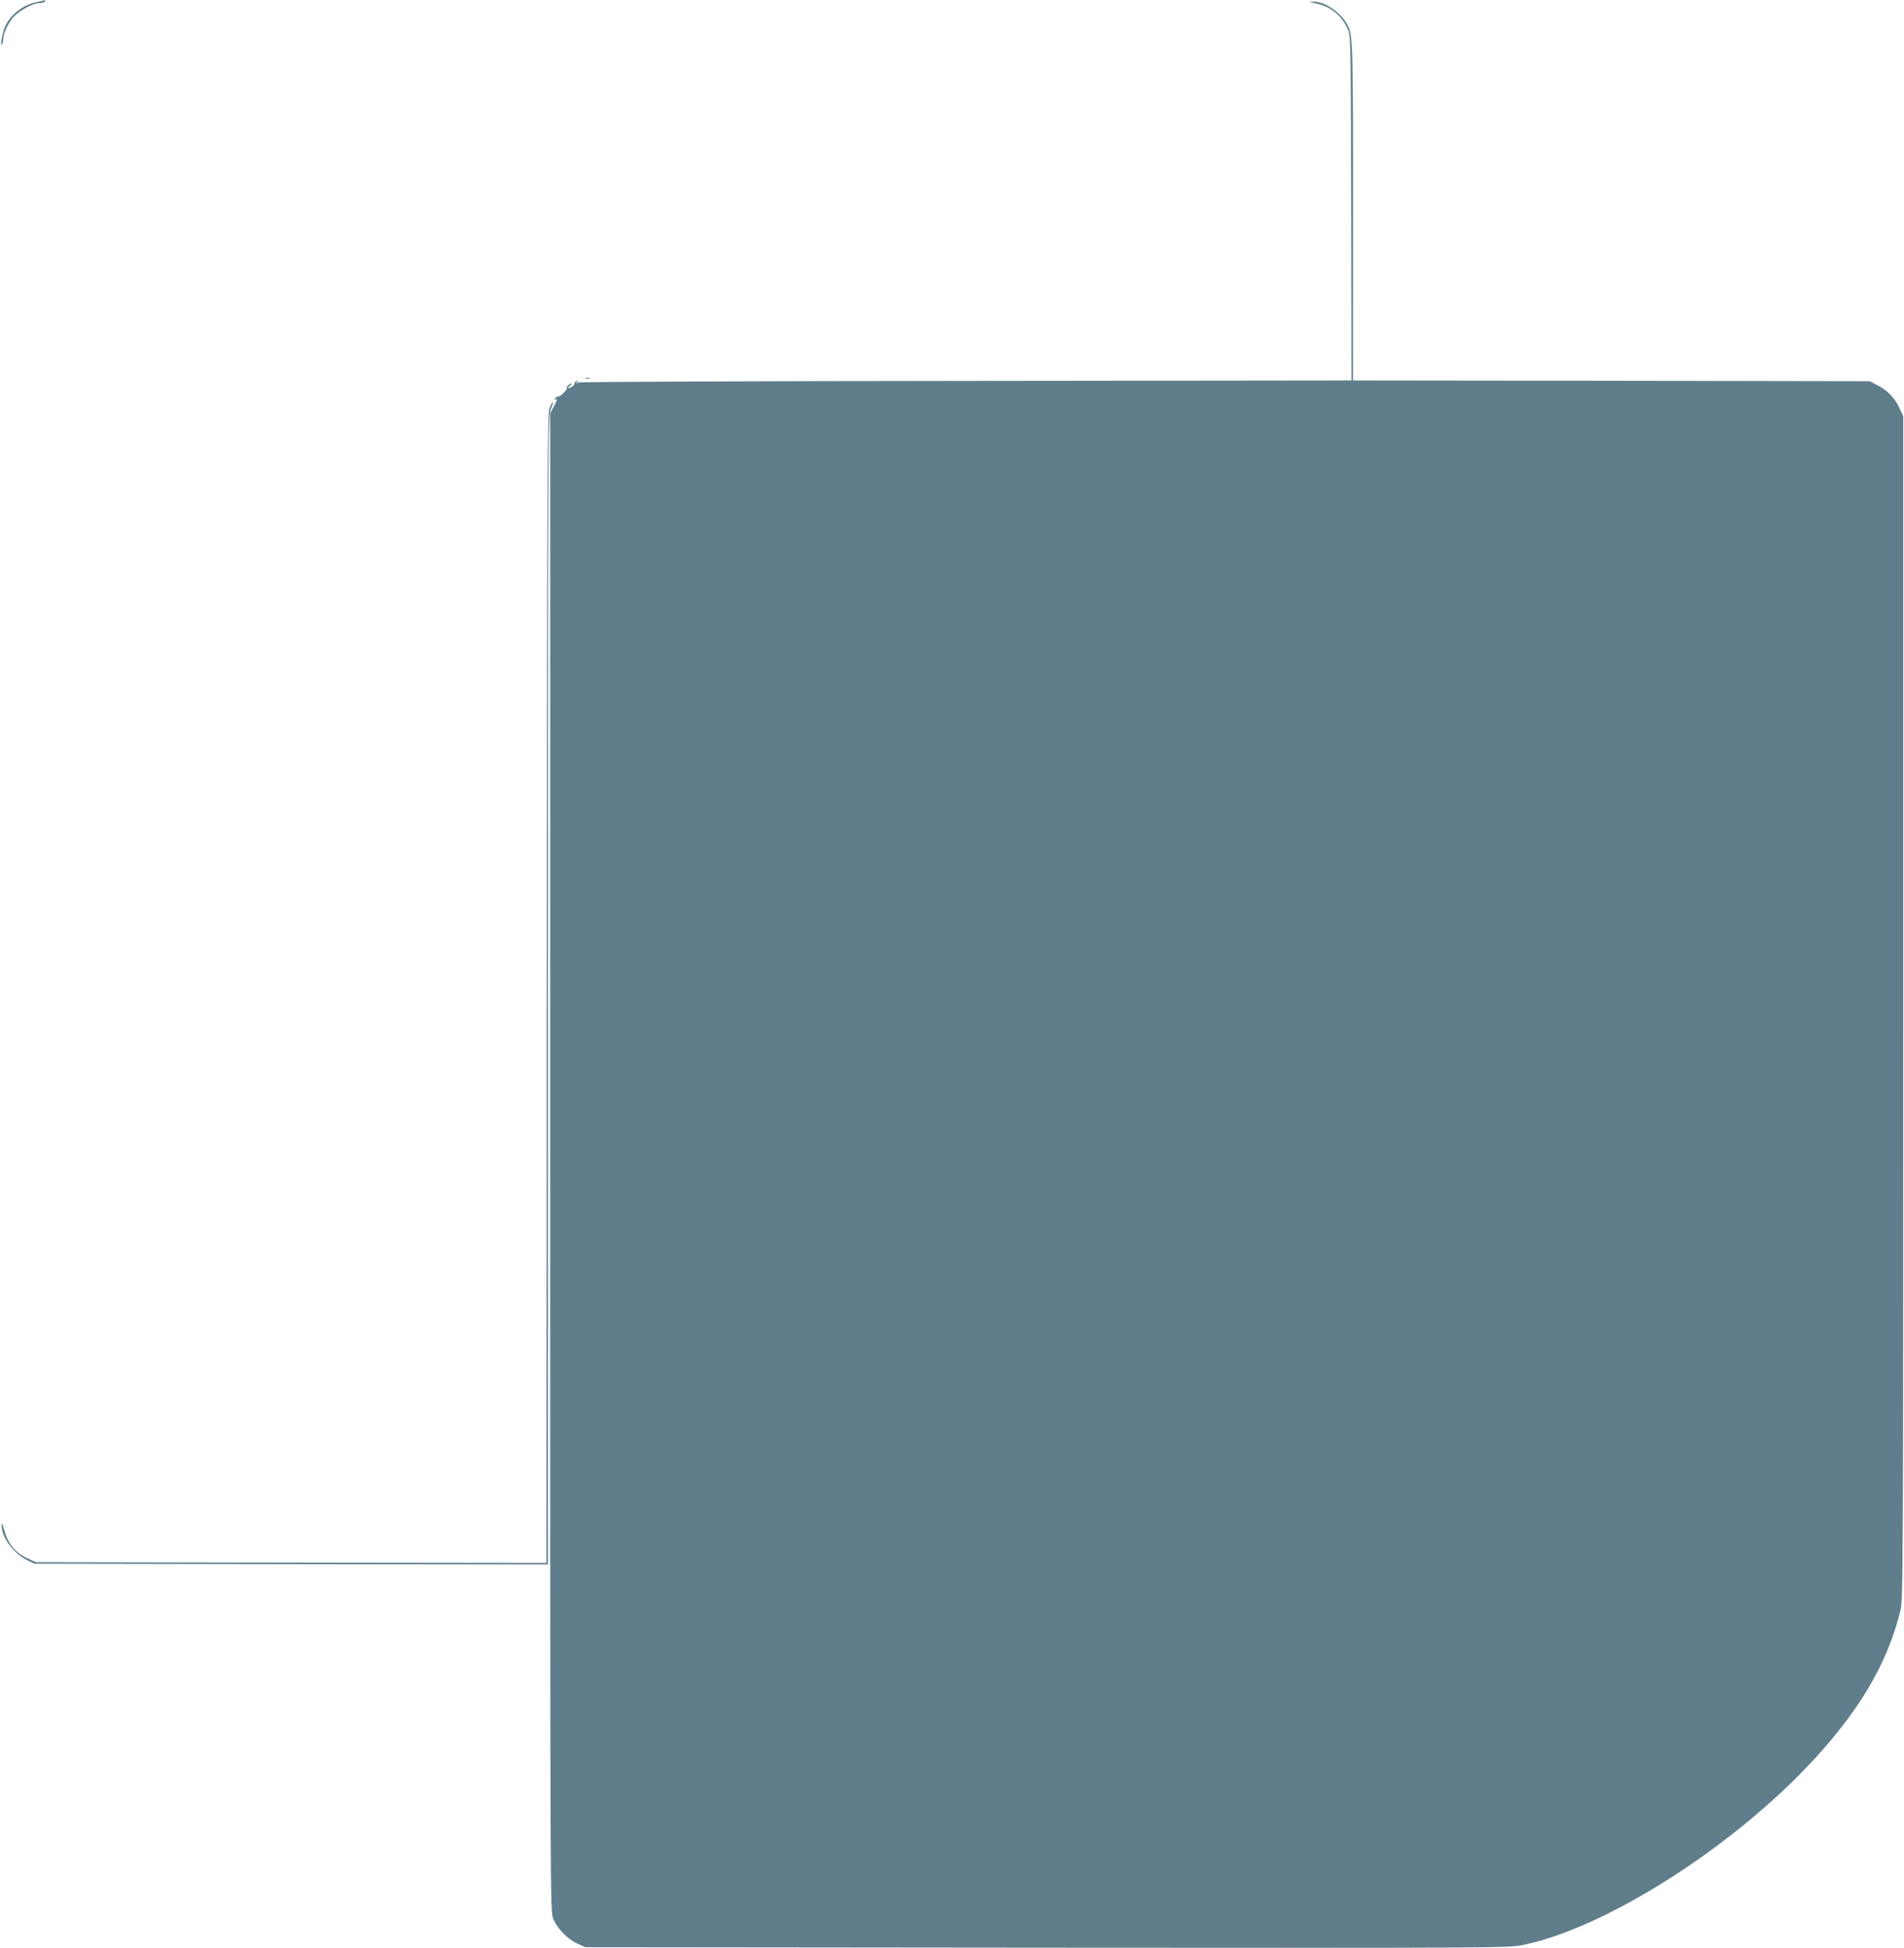
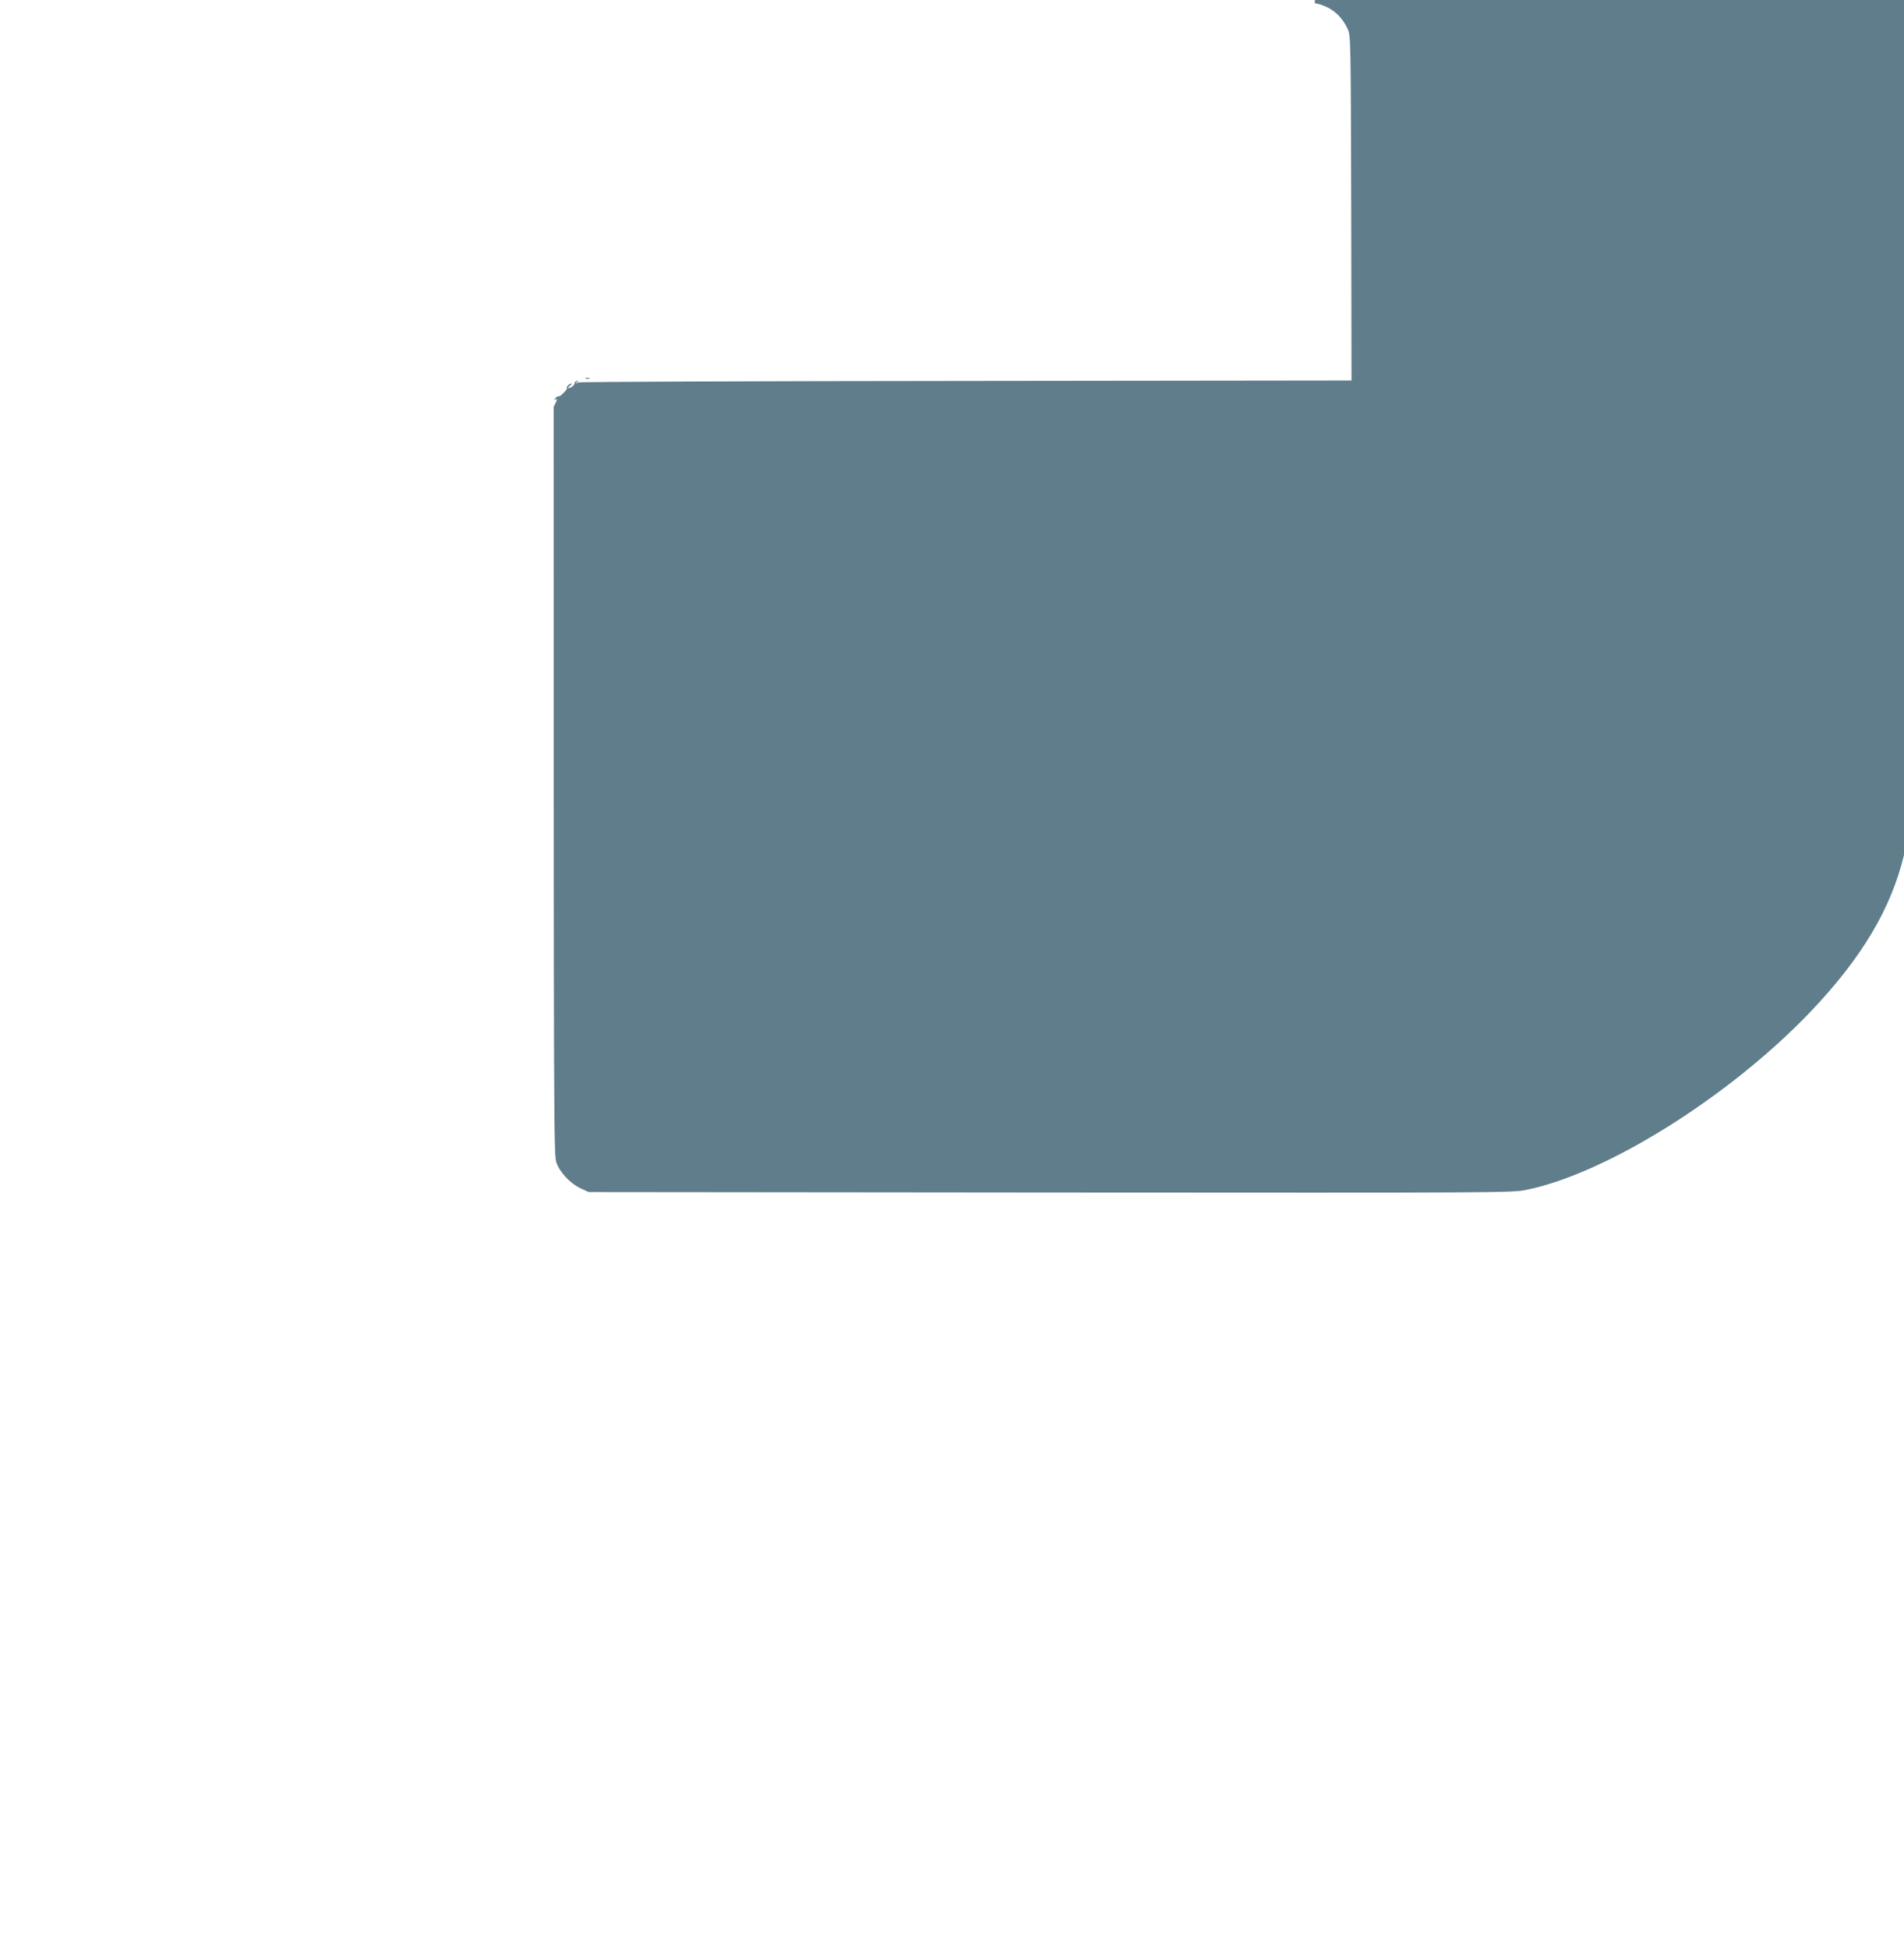
<svg xmlns="http://www.w3.org/2000/svg" version="1.0" width="1251pt" height="1280pt" viewBox="0 0 1251 1280" preserveAspectRatio="xMidYMid meet">
  <g transform="translate(0,1280) scale(0.1,-0.1)" fill="#607d8b" stroke="none">
-     <path d="M240 12786 c-87 -18 -164 -76 -204 -154 -17 -33 -37 -134 -25 -126 5 3 9 17 10 32 1 39 20 84 55 135 35 49 135 107 185 107 15 0 31 5 34 10 3 6 5 10 3 9 -2 0 -28 -6 -58 -13z" />
-     <path d="M8639 12779 c100 -19 172 -76 215 -168 21 -46 21 -51 24 -1178 l2 -1133 -2527 -3 c-1391 -1 -2539 -6 -2553 -10 -20 -7 -22 -6 -10 3 13 10 13 11 0 7 -8 -2 -15 -9 -15 -16 0 -13 -24 -31 -40 -31 -5 1 -1 7 9 15 11 8 15 15 9 15 -6 0 -16 -7 -23 -15 -7 -8 -9 -15 -4 -15 4 0 -5 -13 -21 -30 -15 -16 -31 -27 -35 -25 -4 3 -14 -3 -21 -12 -10 -12 -10 -14 -1 -9 17 10 15 1 -10 -47 l-23 -42 0 -4920 c0 -4825 0 -4921 19 -4970 25 -65 94 -137 159 -166 l52 -24 3033 -3 c2993 -2 3034 -2 3130 18 527 108 1331 612 1862 1167 338 354 532 679 617 1033 17 71 18 258 18 3960 l0 3885 -26 56 c-31 66 -80 116 -146 149 l-48 25 -1697 3 -1698 2 0 1111 c0 1172 0 1166 -46 1241 -49 77 -145 139 -214 137 -34 -1 -34 -1 9 -10z" />
+     <path d="M8639 12779 c100 -19 172 -76 215 -168 21 -46 21 -51 24 -1178 l2 -1133 -2527 -3 c-1391 -1 -2539 -6 -2553 -10 -20 -7 -22 -6 -10 3 13 10 13 11 0 7 -8 -2 -15 -9 -15 -16 0 -13 -24 -31 -40 -31 -5 1 -1 7 9 15 11 8 15 15 9 15 -6 0 -16 -7 -23 -15 -7 -8 -9 -15 -4 -15 4 0 -5 -13 -21 -30 -15 -16 -31 -27 -35 -25 -4 3 -14 -3 -21 -12 -10 -12 -10 -14 -1 -9 17 10 15 1 -10 -47 c0 -4825 0 -4921 19 -4970 25 -65 94 -137 159 -166 l52 -24 3033 -3 c2993 -2 3034 -2 3130 18 527 108 1331 612 1862 1167 338 354 532 679 617 1033 17 71 18 258 18 3960 l0 3885 -26 56 c-31 66 -80 116 -146 149 l-48 25 -1697 3 -1698 2 0 1111 c0 1172 0 1166 -46 1241 -49 77 -145 139 -214 137 -34 -1 -34 -1 9 -10z" />
    <path d="M3848 10313 c6 -2 18 -2 25 0 6 3 1 5 -13 5 -14 0 -19 -2 -12 -5z" />
-     <path d="M3612 10123 c-16 -36 -17 -286 -20 -3816 l-2 -3777 -1678 2 -1677 3 -50 23 c-86 39 -133 98 -159 193 -11 42 -15 47 -15 24 -2 -75 78 -183 168 -227 l46 -23 1688 -3 1687 -2 0 3770 c0 3682 0 3771 19 3820 22 58 18 67 -7 13z" />
  </g>
</svg>